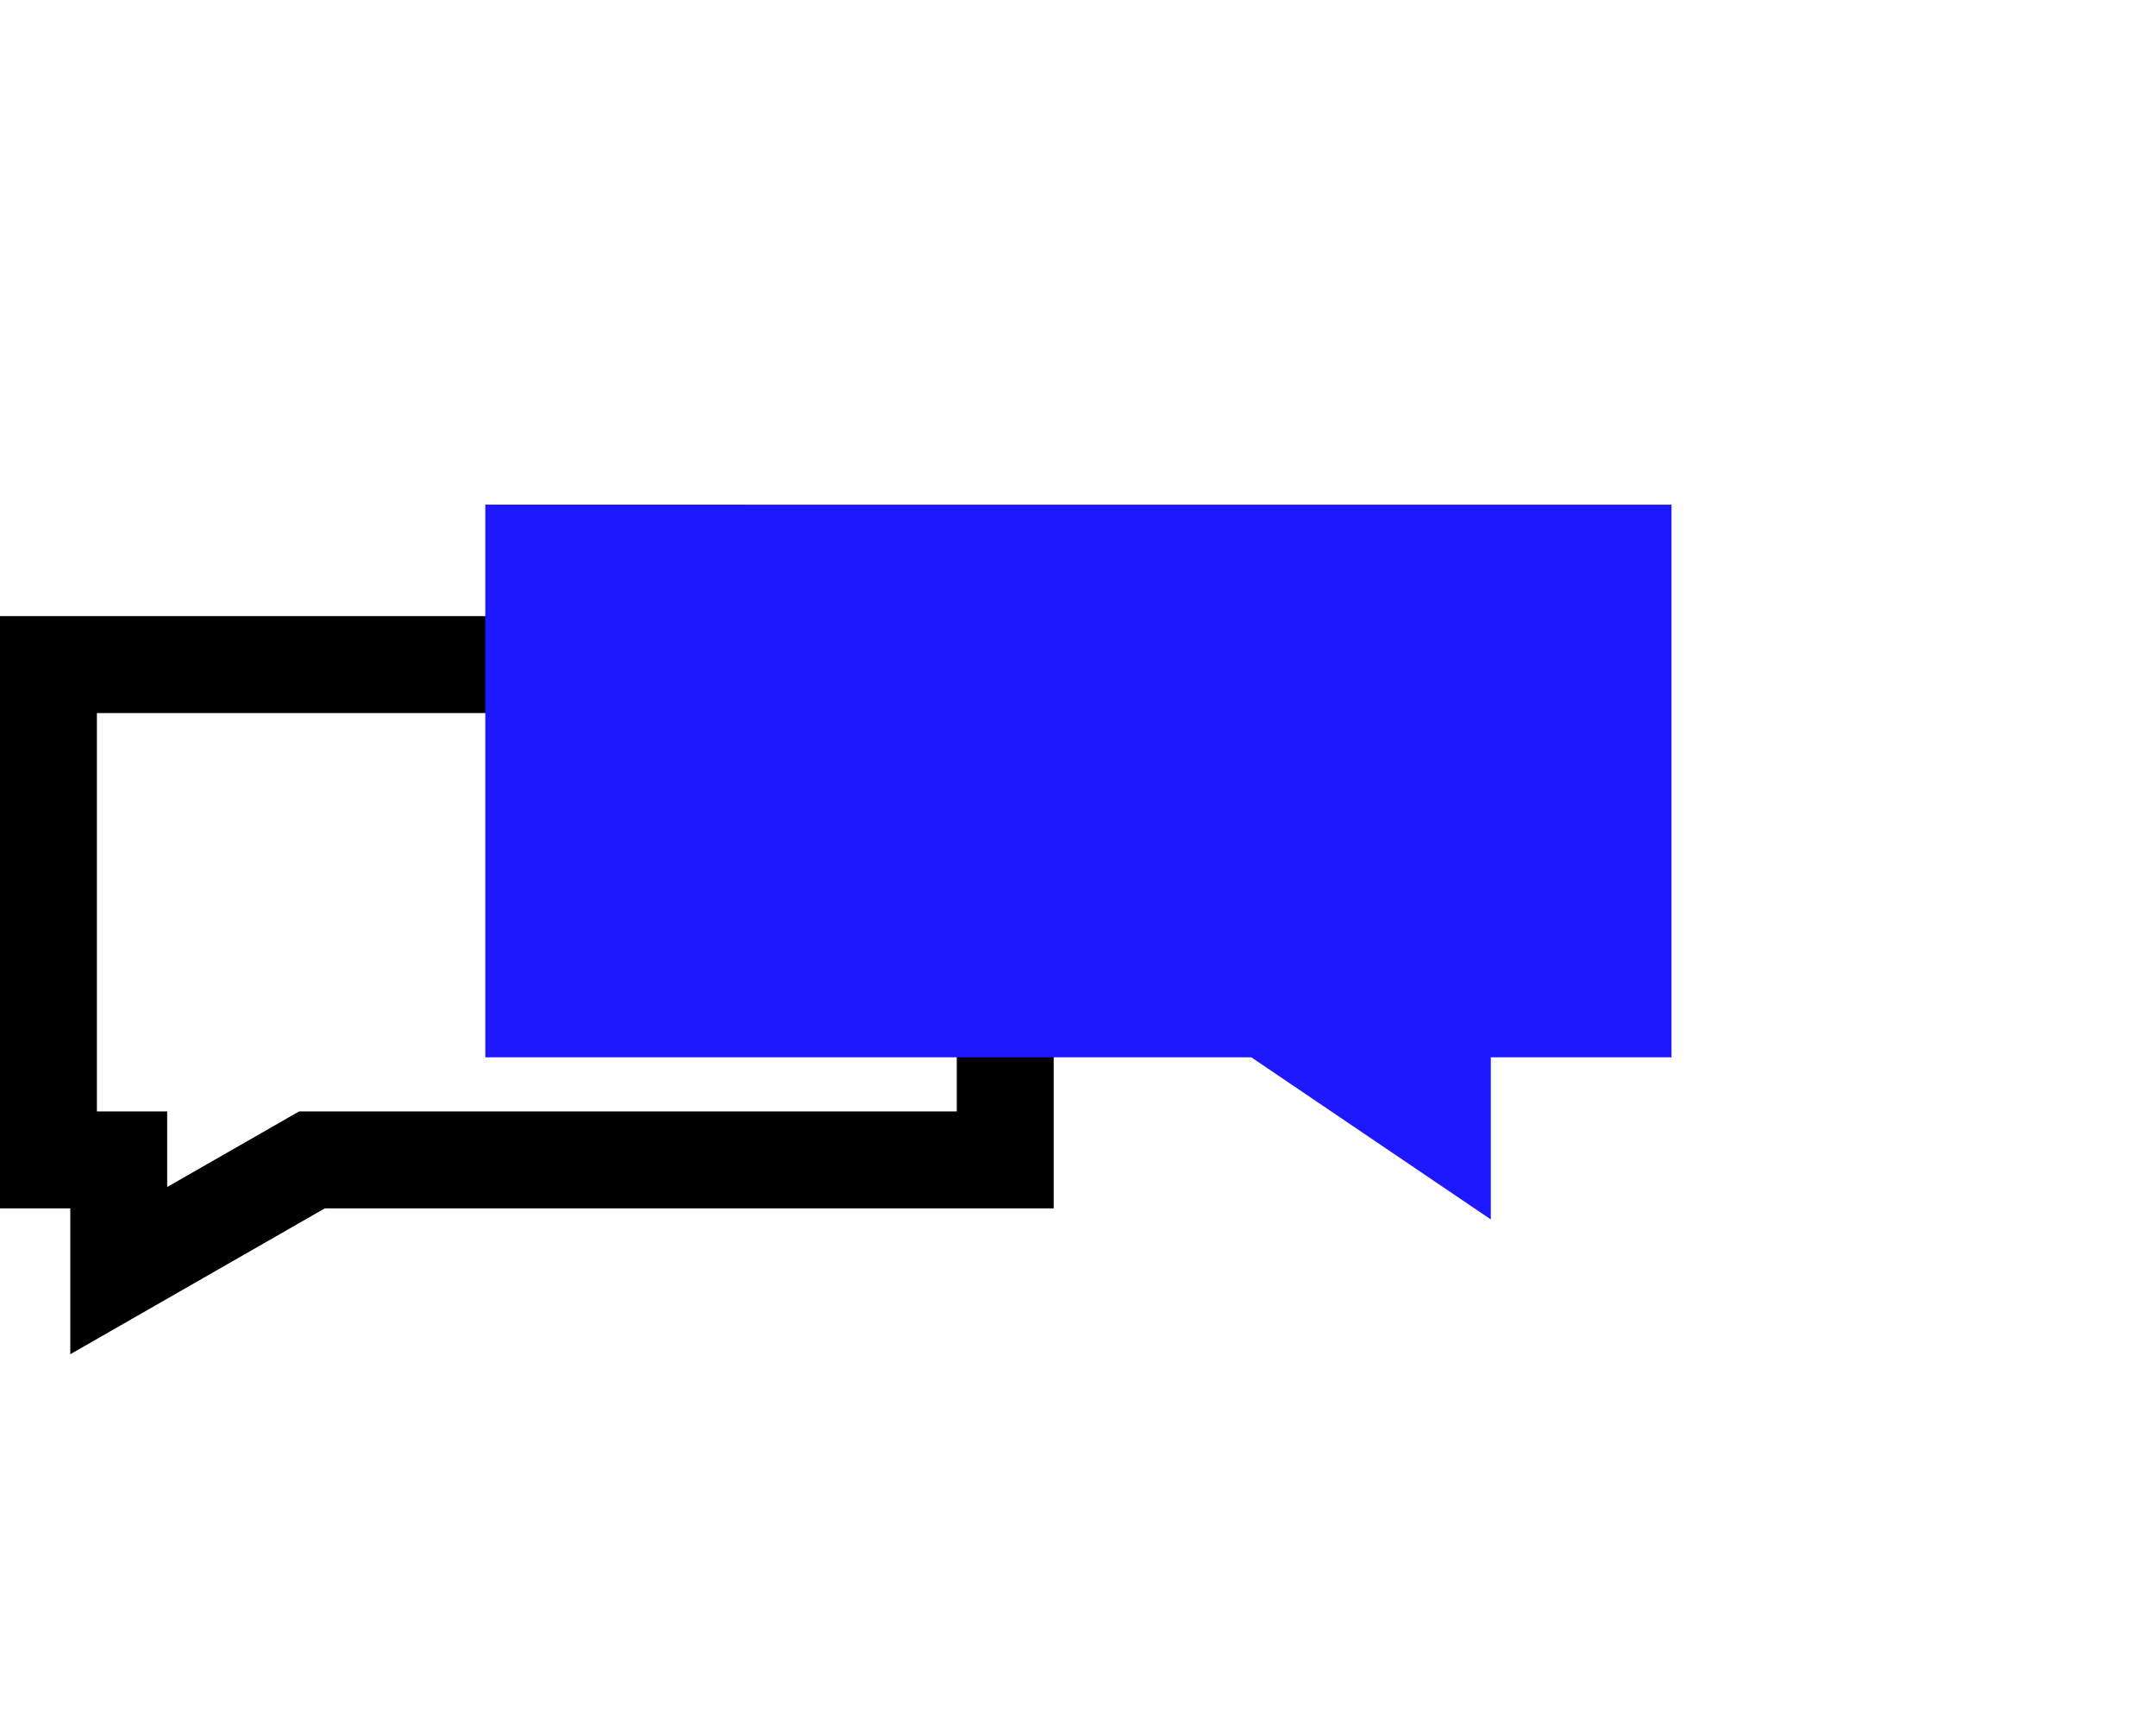
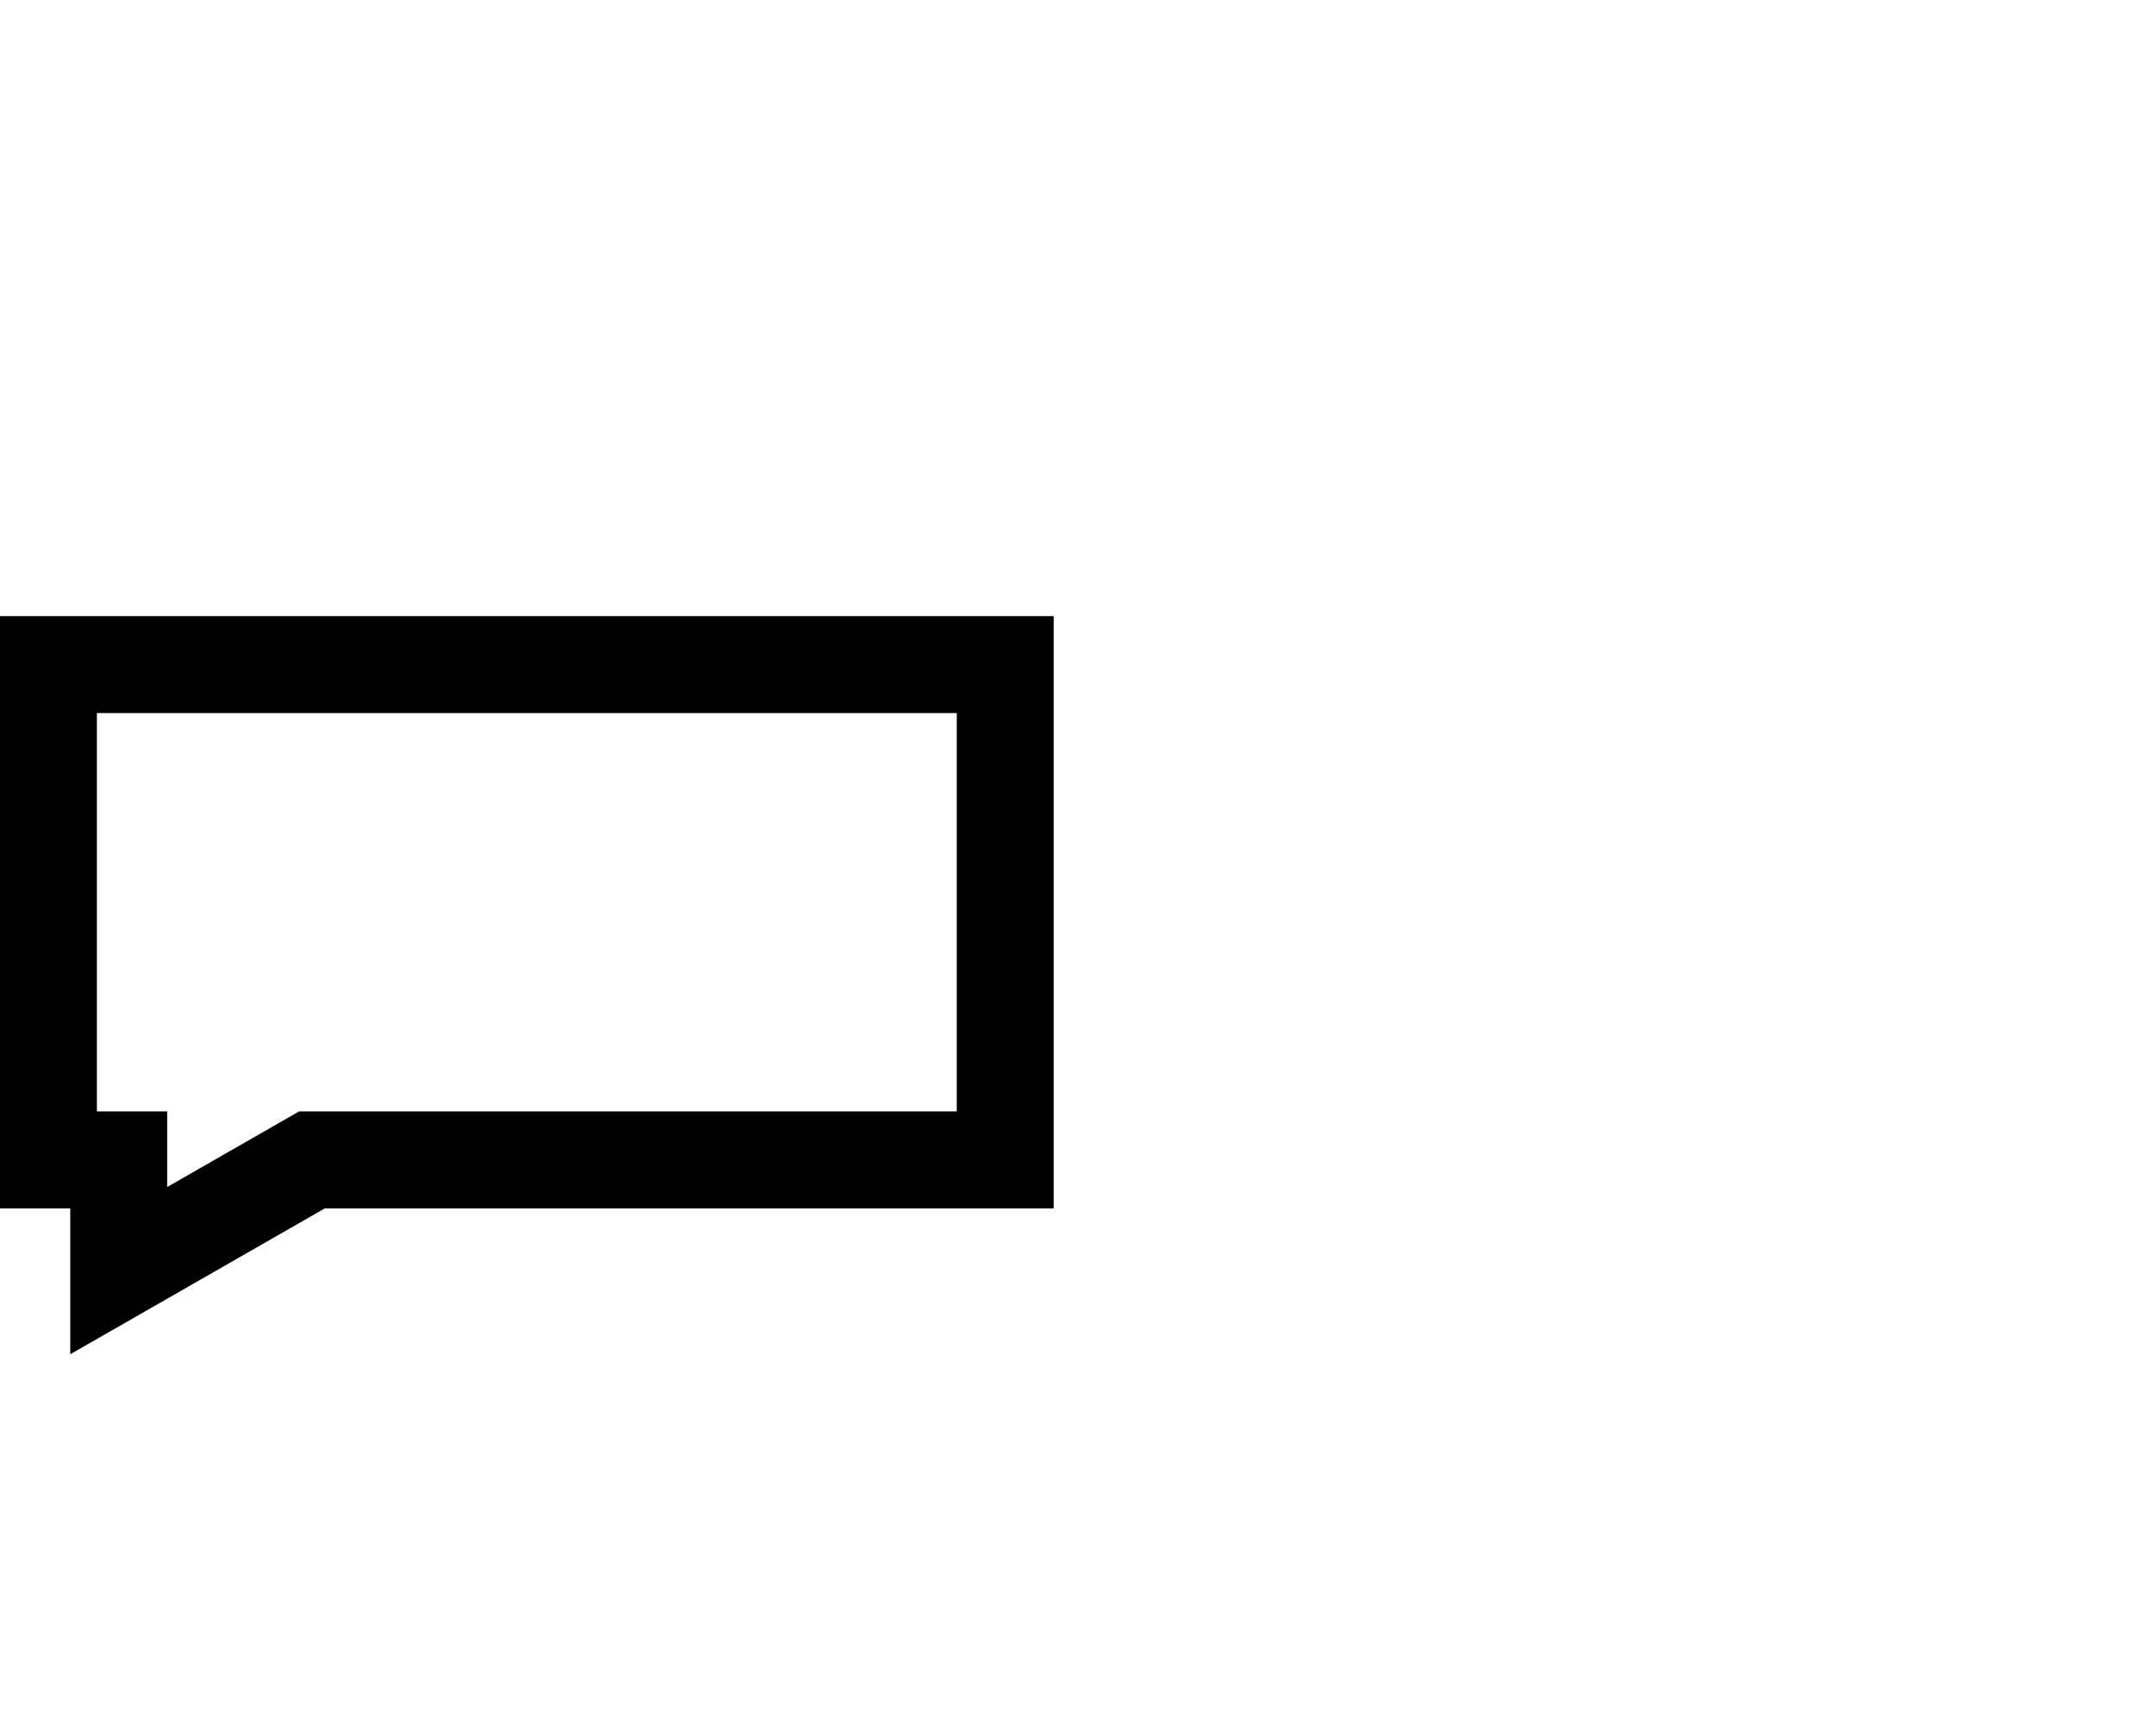
<svg xmlns="http://www.w3.org/2000/svg" width="89" height="71" viewBox="0 0 89 71" fill="none">
  <path d="M2 27.429L41.496 27.429V47.87L12.878 47.87L4.901 52.44V47.87H2V27.429Z" stroke="black" stroke-width="4" />
  <g filter="url(#filter0_d)">
-     <path d="M69 12.828L20.034 12.827V35.636L51.653 35.636L61.541 42.327V35.636H69V12.828Z" fill="#1D18FF" />
-   </g>
+     </g>
  <defs>
    <filter id="filter0_d" x="0.034" y="0.827" width="88.966" height="69.5" filterUnits="userSpaceOnUse" color-interpolation-filters="sRGB">
      <feFlood flood-opacity="0" result="BackgroundImageFix" />
      <feColorMatrix in="SourceAlpha" type="matrix" values="0 0 0 0 0 0 0 0 0 0 0 0 0 0 0 0 0 0 127 0" />
      <feOffset dy="8" />
      <feGaussianBlur stdDeviation="10" />
      <feColorMatrix type="matrix" values="0 0 0 0 0.114 0 0 0 0 0.096 0 0 0 0 1 0 0 0 0.53 0" />
      <feBlend mode="normal" in2="BackgroundImageFix" result="effect1_dropShadow" />
      <feBlend mode="normal" in="SourceGraphic" in2="effect1_dropShadow" result="shape" />
    </filter>
  </defs>
</svg>